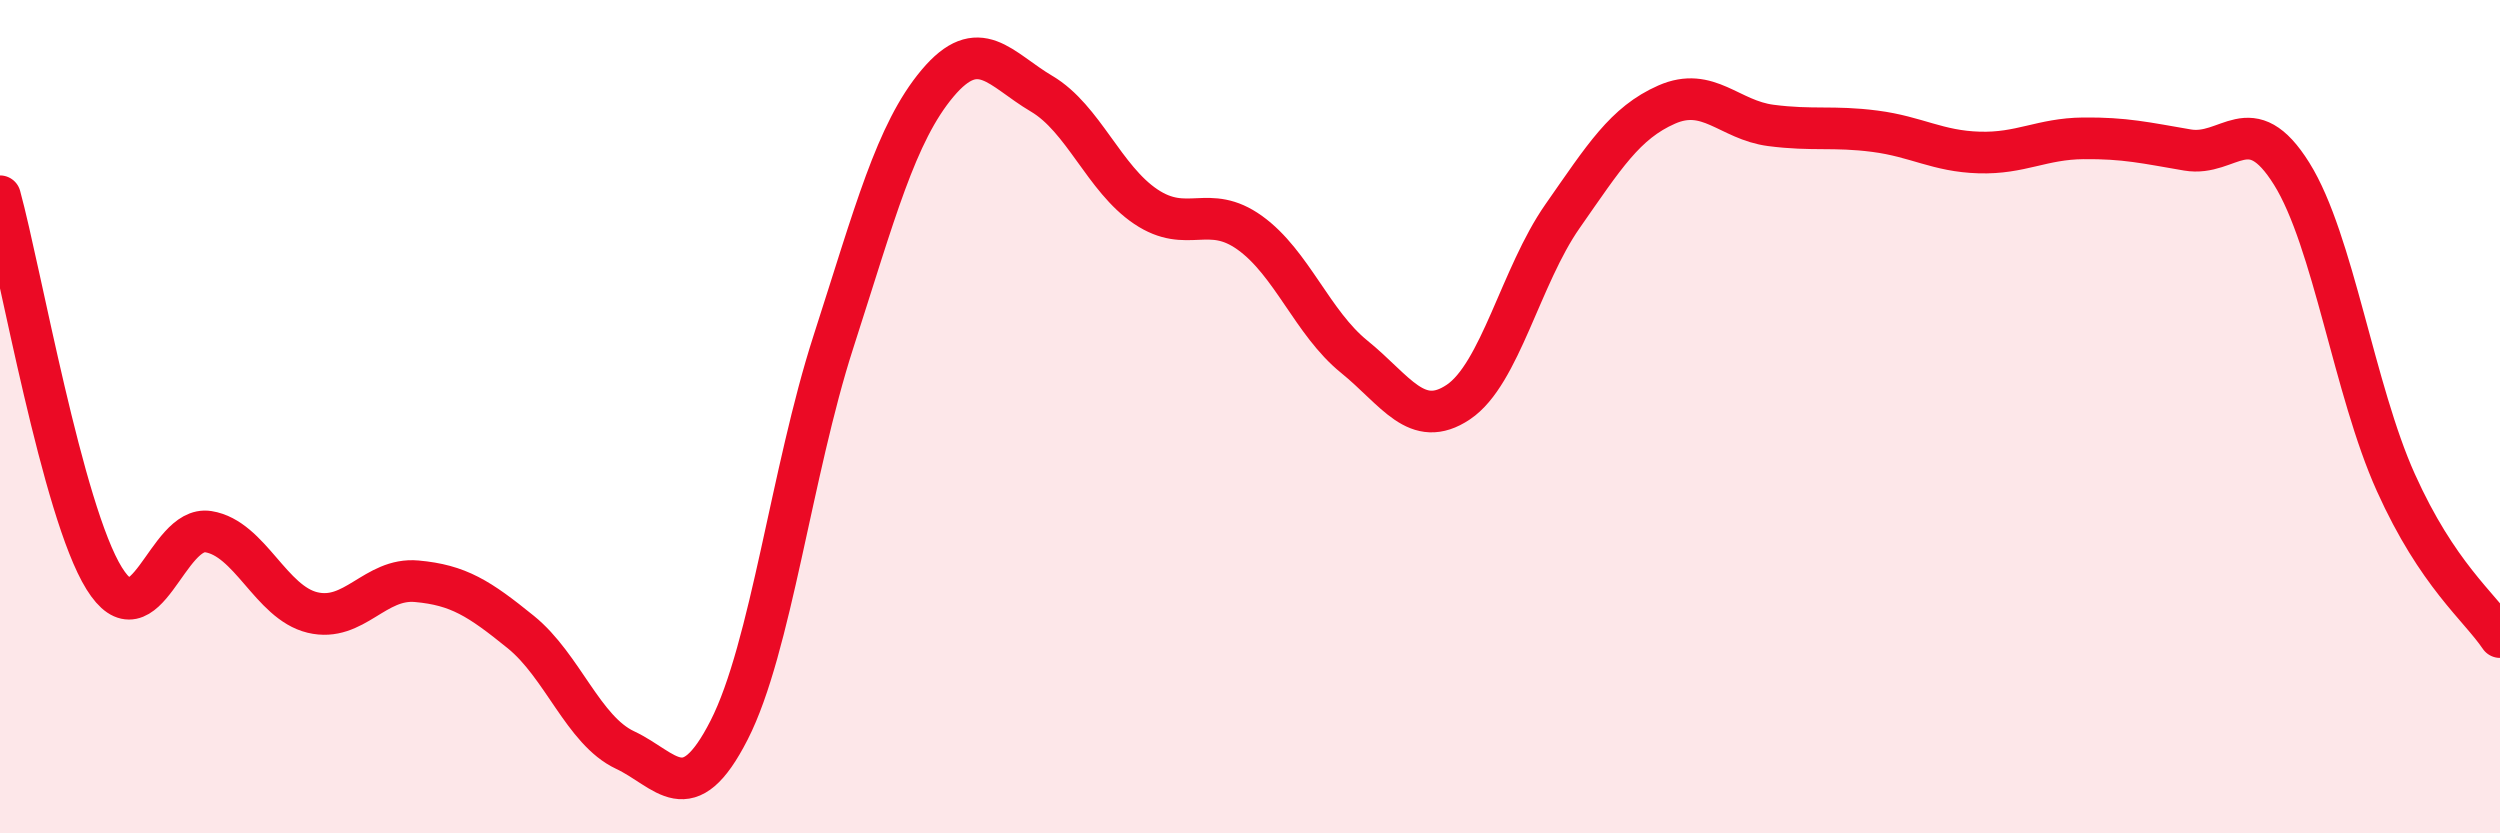
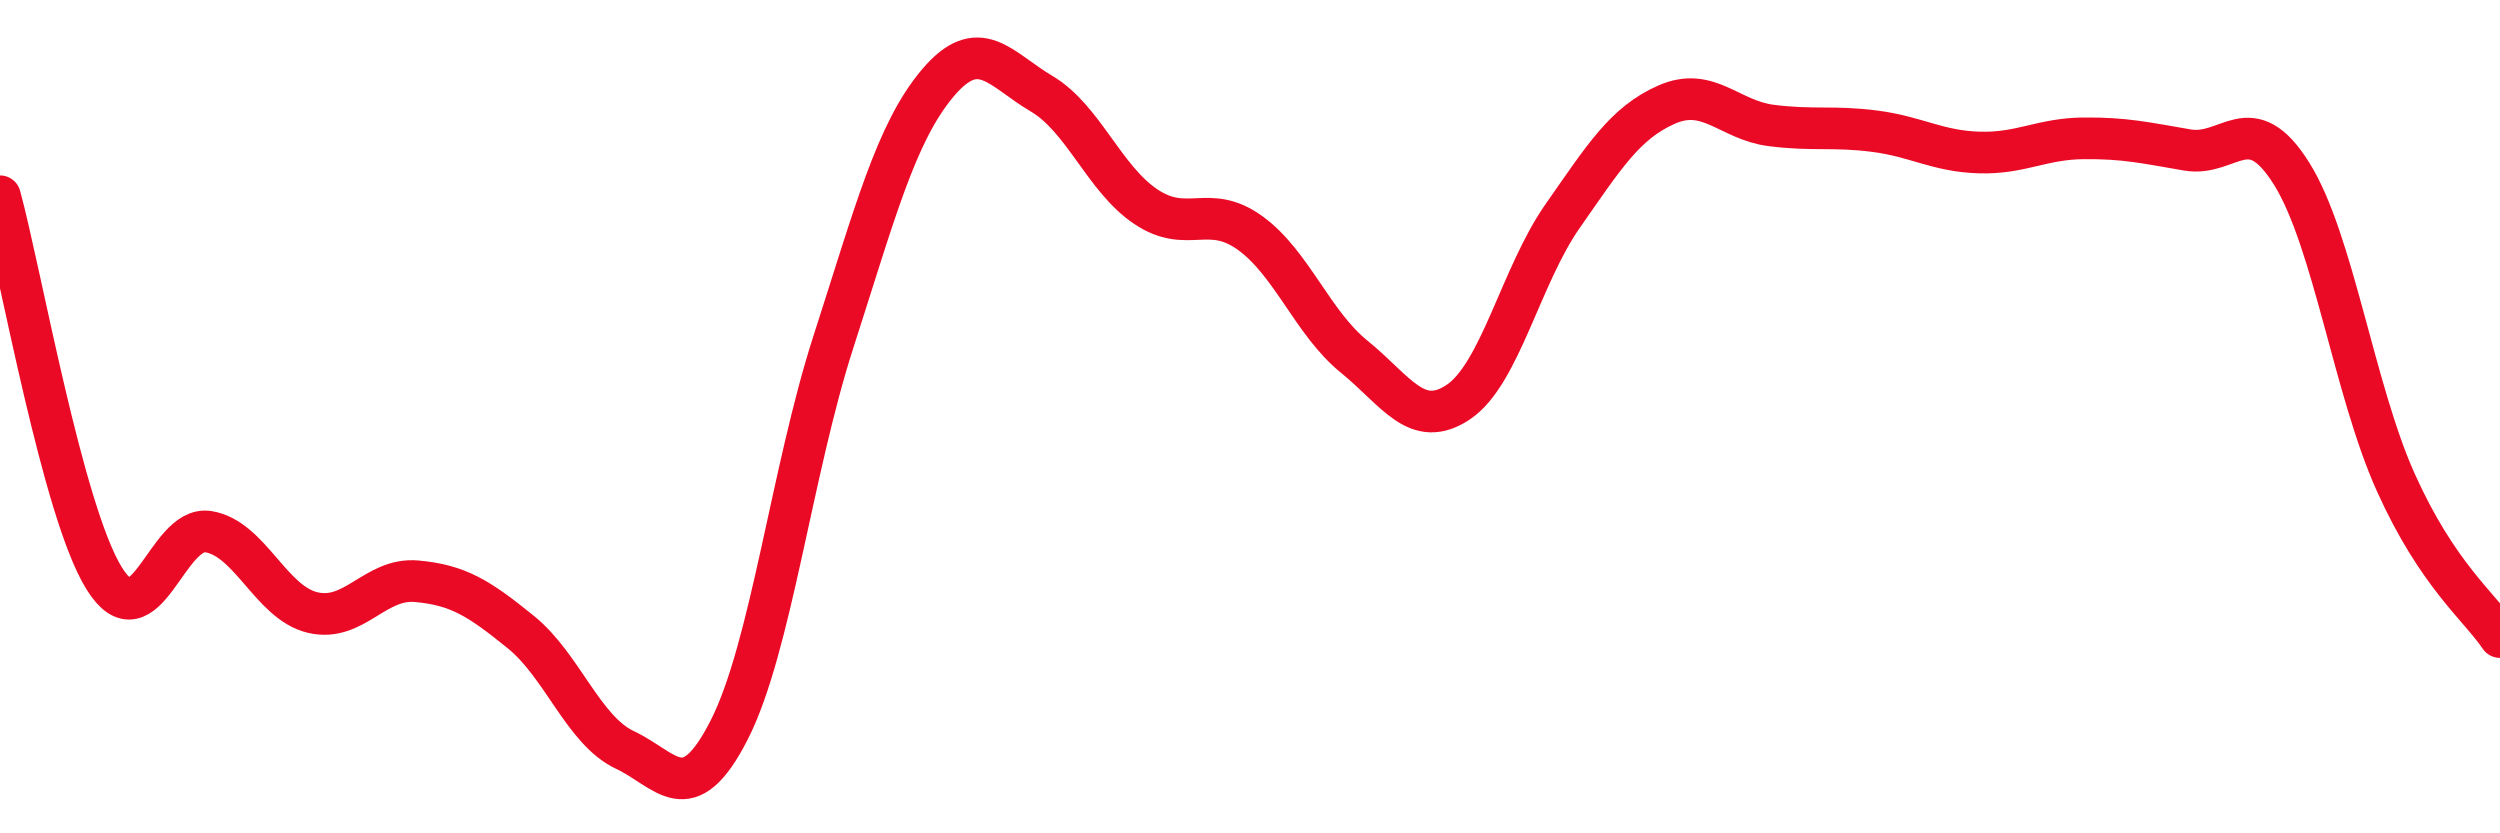
<svg xmlns="http://www.w3.org/2000/svg" width="60" height="20" viewBox="0 0 60 20">
-   <path d="M 0,4.71 C 0.5,6.54 1.5,12.27 2.5,13.88 C 3.5,15.49 4,12.6 5,12.76 C 6,12.92 6.5,14.46 7.5,14.7 C 8.5,14.94 9,13.86 10,13.95 C 11,14.04 11.5,14.36 12.5,15.17 C 13.5,15.98 14,17.53 15,18 C 16,18.47 16.5,19.48 17.5,17.52 C 18.5,15.56 19,11.31 20,8.21 C 21,5.11 21.5,3.19 22.5,2 C 23.5,0.81 24,1.66 25,2.25 C 26,2.84 26.5,4.29 27.5,4.96 C 28.5,5.63 29,4.87 30,5.59 C 31,6.31 31.5,7.75 32.5,8.56 C 33.5,9.37 34,10.32 35,9.65 C 36,8.98 36.5,6.62 37.5,5.19 C 38.5,3.76 39,2.95 40,2.51 C 41,2.07 41.5,2.88 42.5,3.01 C 43.5,3.14 44,3.02 45,3.15 C 46,3.28 46.5,3.63 47.5,3.66 C 48.5,3.69 49,3.33 50,3.32 C 51,3.31 51.5,3.43 52.5,3.6 C 53.5,3.77 54,2.57 55,4.17 C 56,5.77 56.5,9.36 57.5,11.58 C 58.5,13.8 59.5,14.55 60,15.29L60 20L0 20Z" fill="#EB0A25" opacity="0.1" stroke-linecap="round" stroke-linejoin="round" />
  <path d="M 0,4.71 C 0.5,6.54 1.5,12.27 2.5,13.88 C 3.5,15.49 4,12.6 5,12.76 C 6,12.92 6.5,14.46 7.5,14.7 C 8.5,14.94 9,13.86 10,13.95 C 11,14.04 11.5,14.36 12.5,15.17 C 13.5,15.98 14,17.53 15,18 C 16,18.47 16.5,19.48 17.5,17.52 C 18.5,15.56 19,11.31 20,8.21 C 21,5.11 21.5,3.19 22.5,2 C 23.5,0.81 24,1.66 25,2.25 C 26,2.84 26.5,4.29 27.5,4.96 C 28.5,5.63 29,4.87 30,5.59 C 31,6.31 31.5,7.75 32.5,8.56 C 33.5,9.37 34,10.32 35,9.65 C 36,8.98 36.5,6.62 37.5,5.19 C 38.5,3.76 39,2.95 40,2.51 C 41,2.07 41.5,2.88 42.5,3.01 C 43.5,3.14 44,3.02 45,3.15 C 46,3.28 46.5,3.63 47.5,3.66 C 48.5,3.69 49,3.33 50,3.32 C 51,3.31 51.5,3.43 52.5,3.6 C 53.5,3.77 54,2.57 55,4.17 C 56,5.77 56.5,9.36 57.5,11.58 C 58.5,13.8 59.5,14.55 60,15.29" stroke="#EB0A25" stroke-width="1" fill="none" stroke-linecap="round" stroke-linejoin="round" />
</svg>